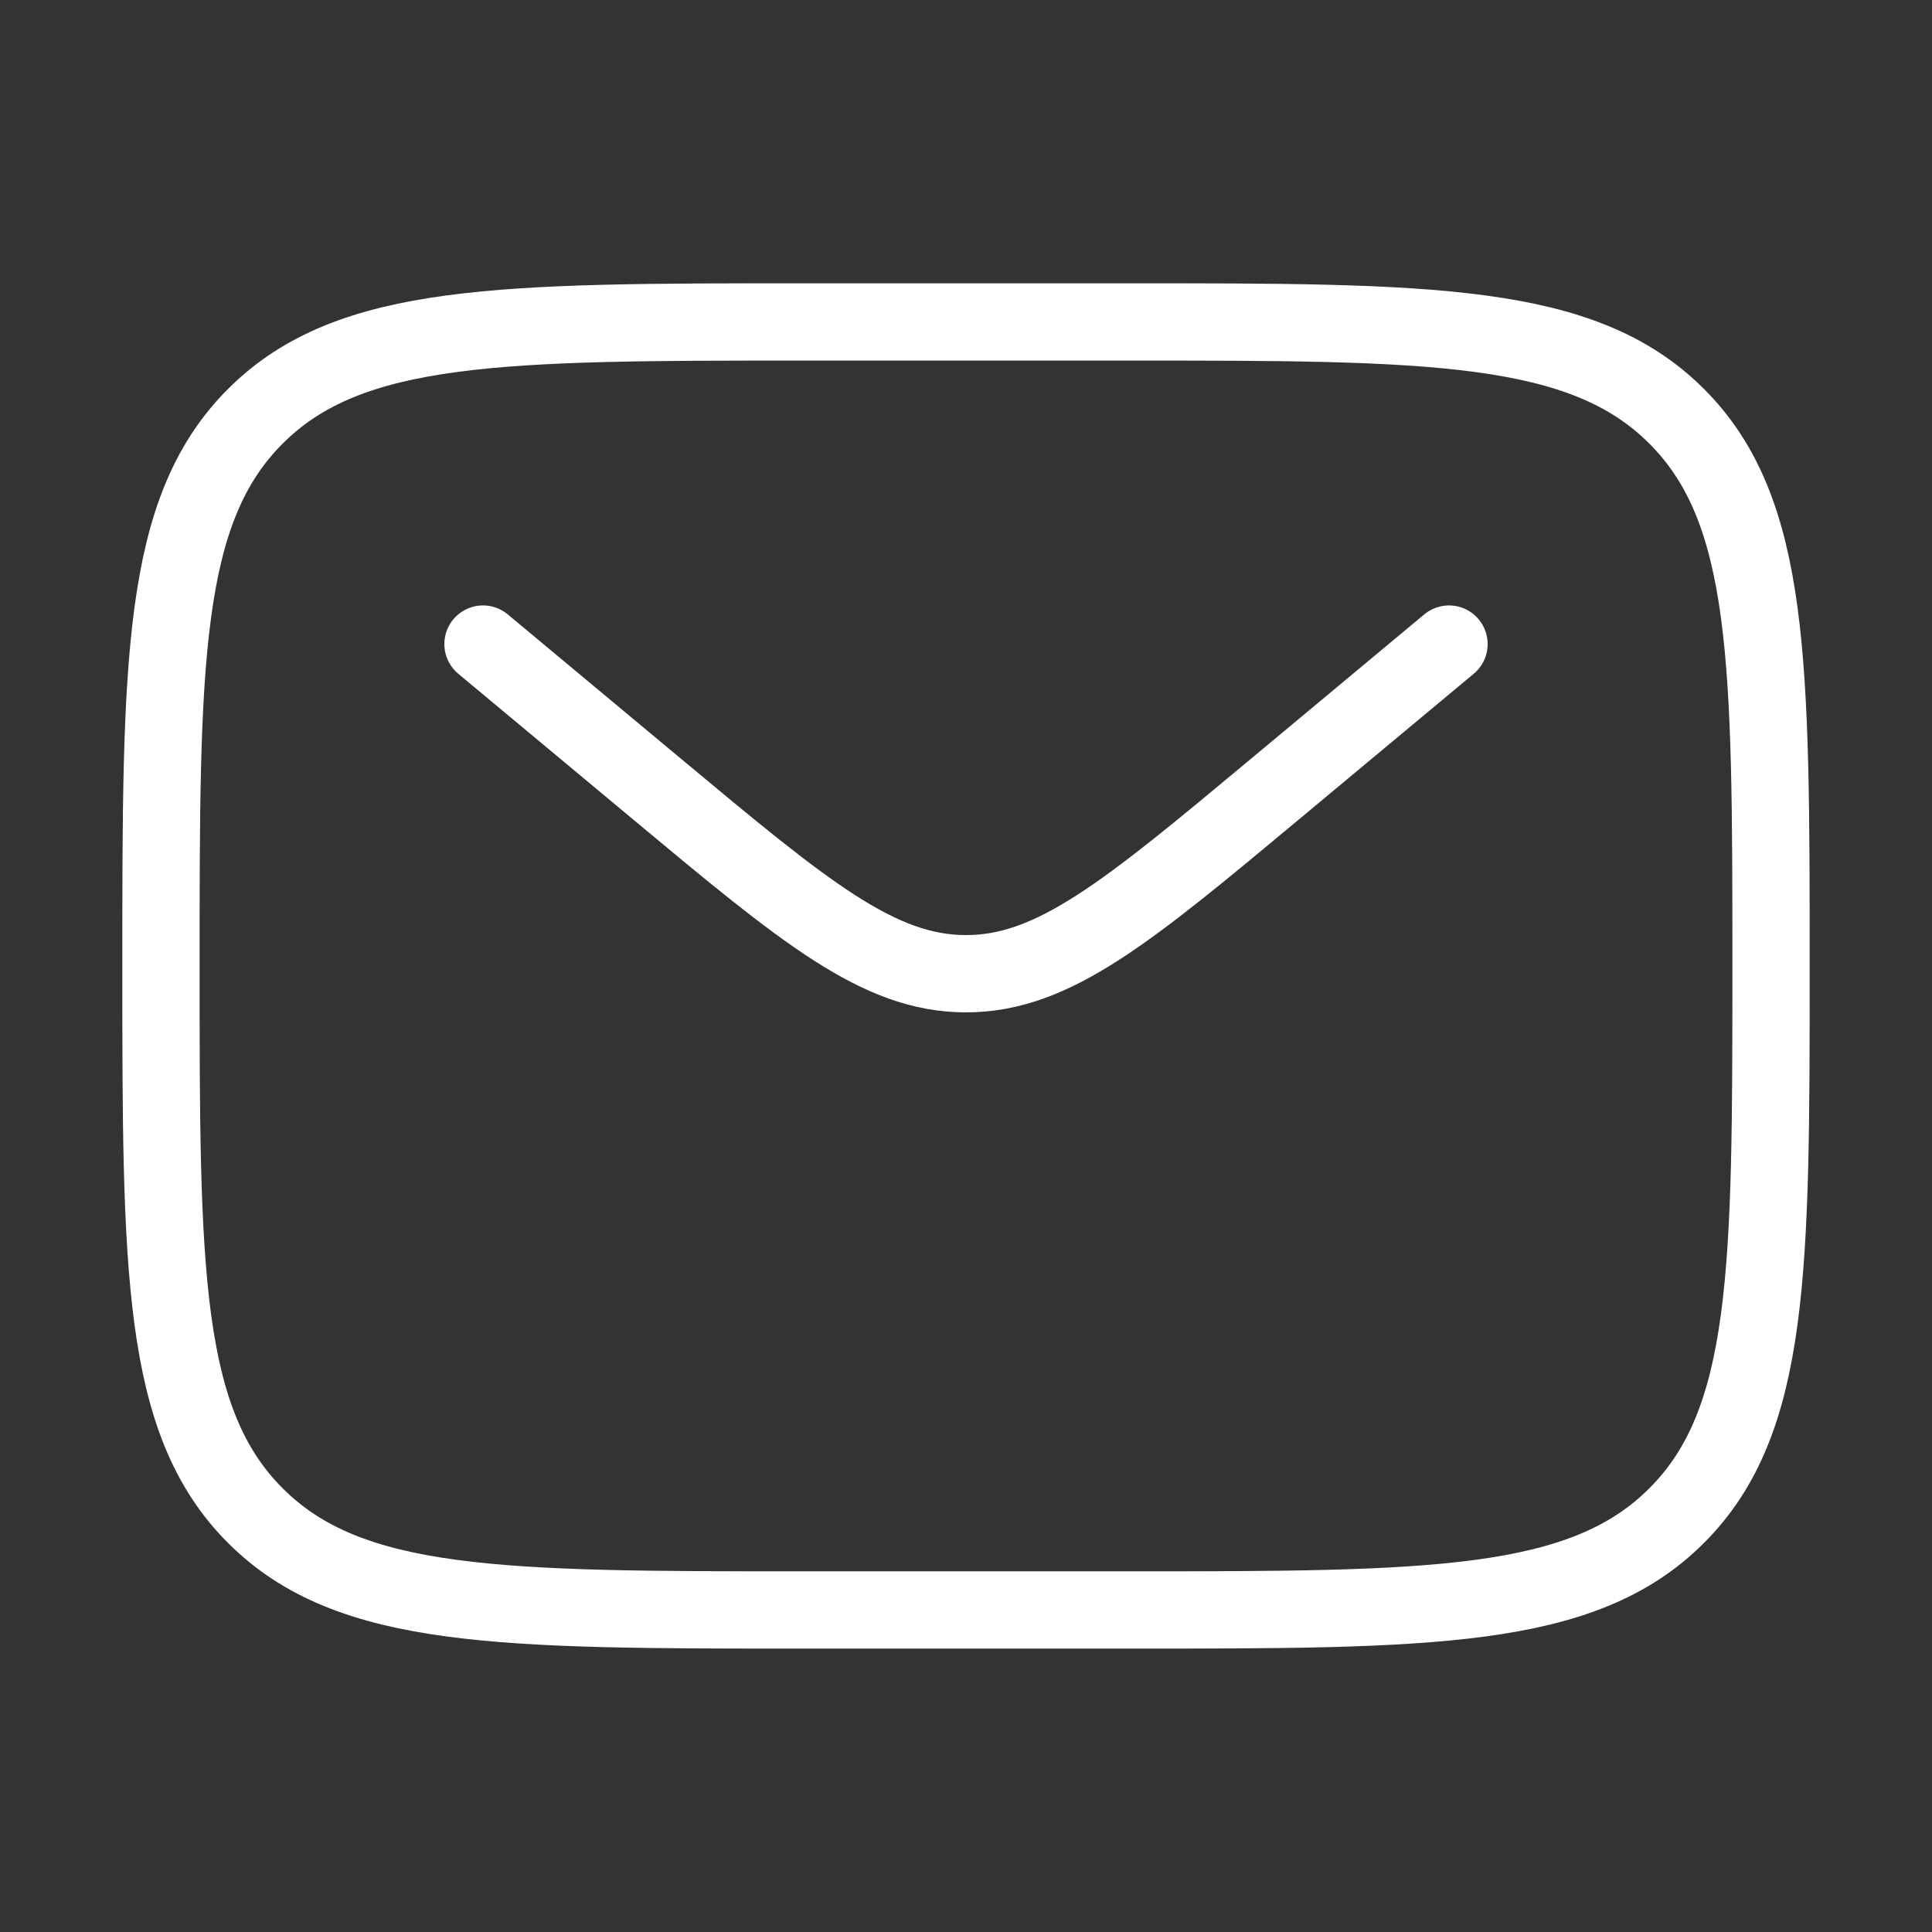
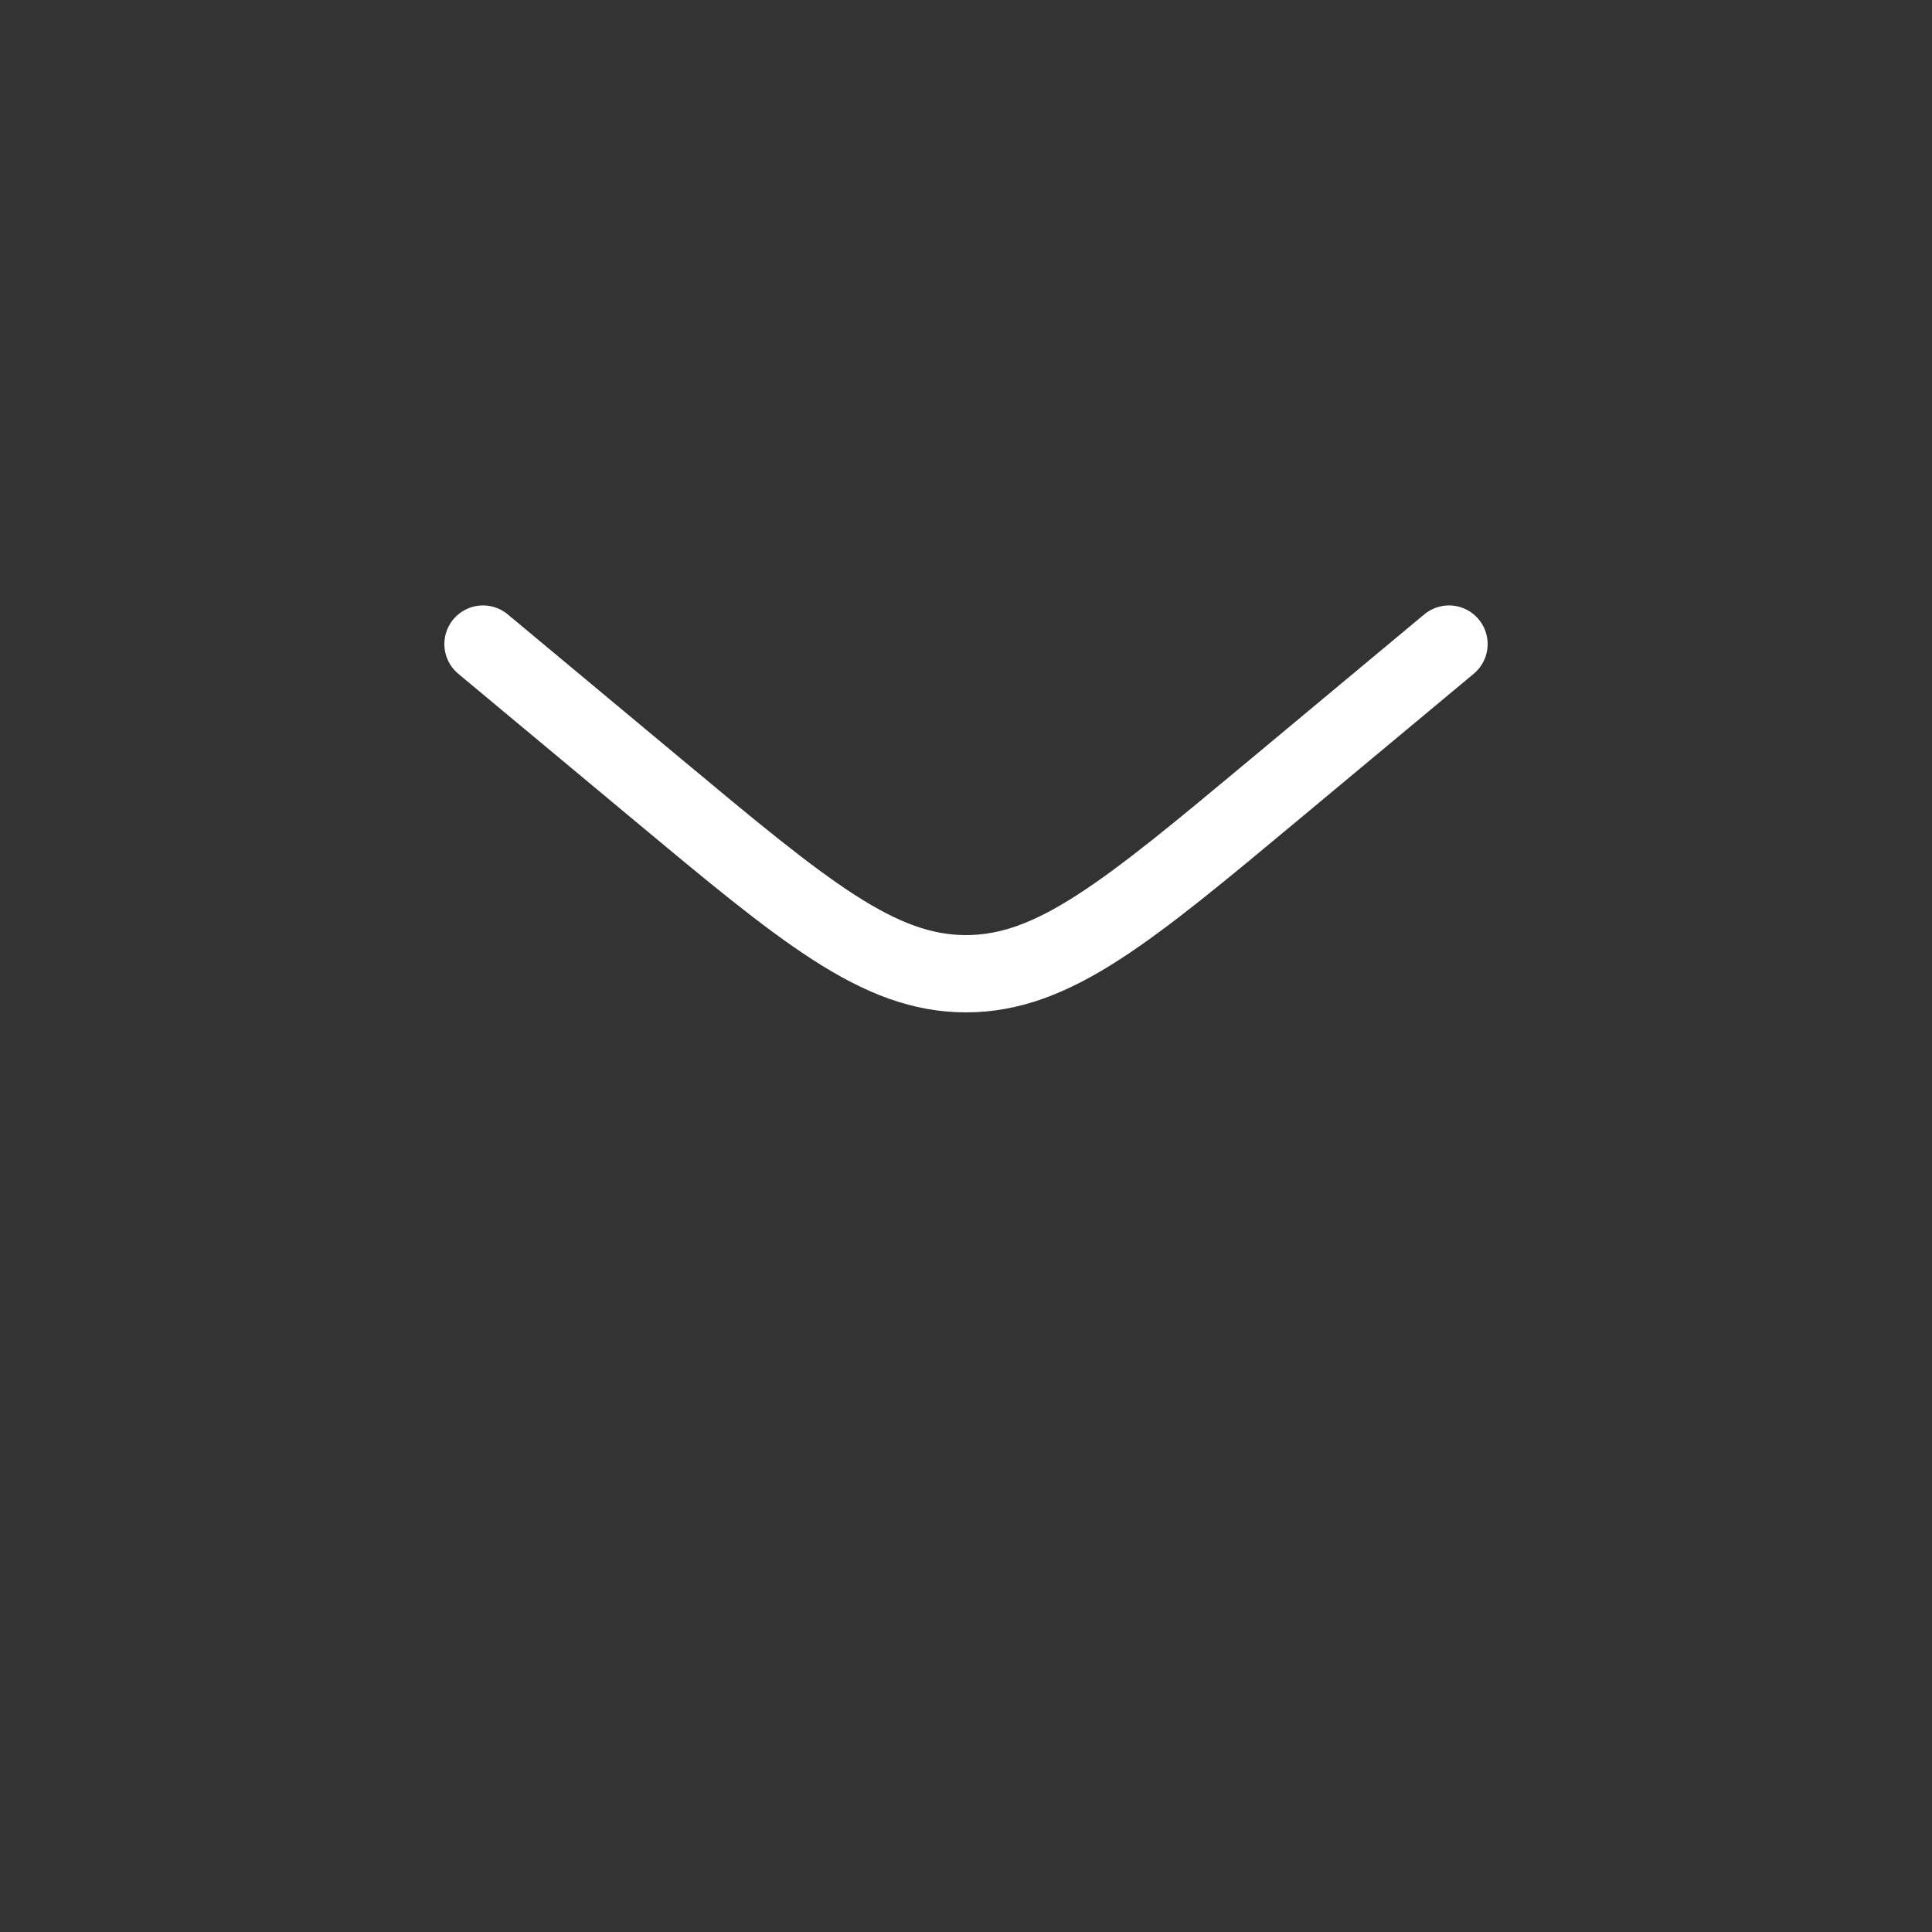
<svg xmlns="http://www.w3.org/2000/svg" width="19" height="19" viewBox="0 0 19 19" fill="none">
  <rect x="0" y="0" width="19" height="19" fill="#333333" stroke="none" />
-   <path d="M1.583 9.499C1.583 6.514 1.583 5.021 2.511 4.094C3.438 3.166 4.931 3.166 7.917 3.166H11.084C14.069 3.166 15.562 3.166 16.489 4.094C17.417 5.021 17.417 6.514 17.417 9.499C17.417 12.485 17.417 13.978 16.489 14.905C15.562 15.833 14.069 15.833 11.084 15.833H7.917C4.931 15.833 3.438 15.833 2.511 14.905C1.583 13.978 1.583 12.485 1.583 9.499Z" stroke="white" stroke-width="0.76" />
  <path d="M4.75 6.334L6.459 7.758C7.913 8.97 8.64 9.576 9.5 9.576C10.36 9.576 11.087 8.97 12.541 7.758L14.25 6.334" stroke="white" stroke-width="0.76" stroke-linecap="round" />
</svg>